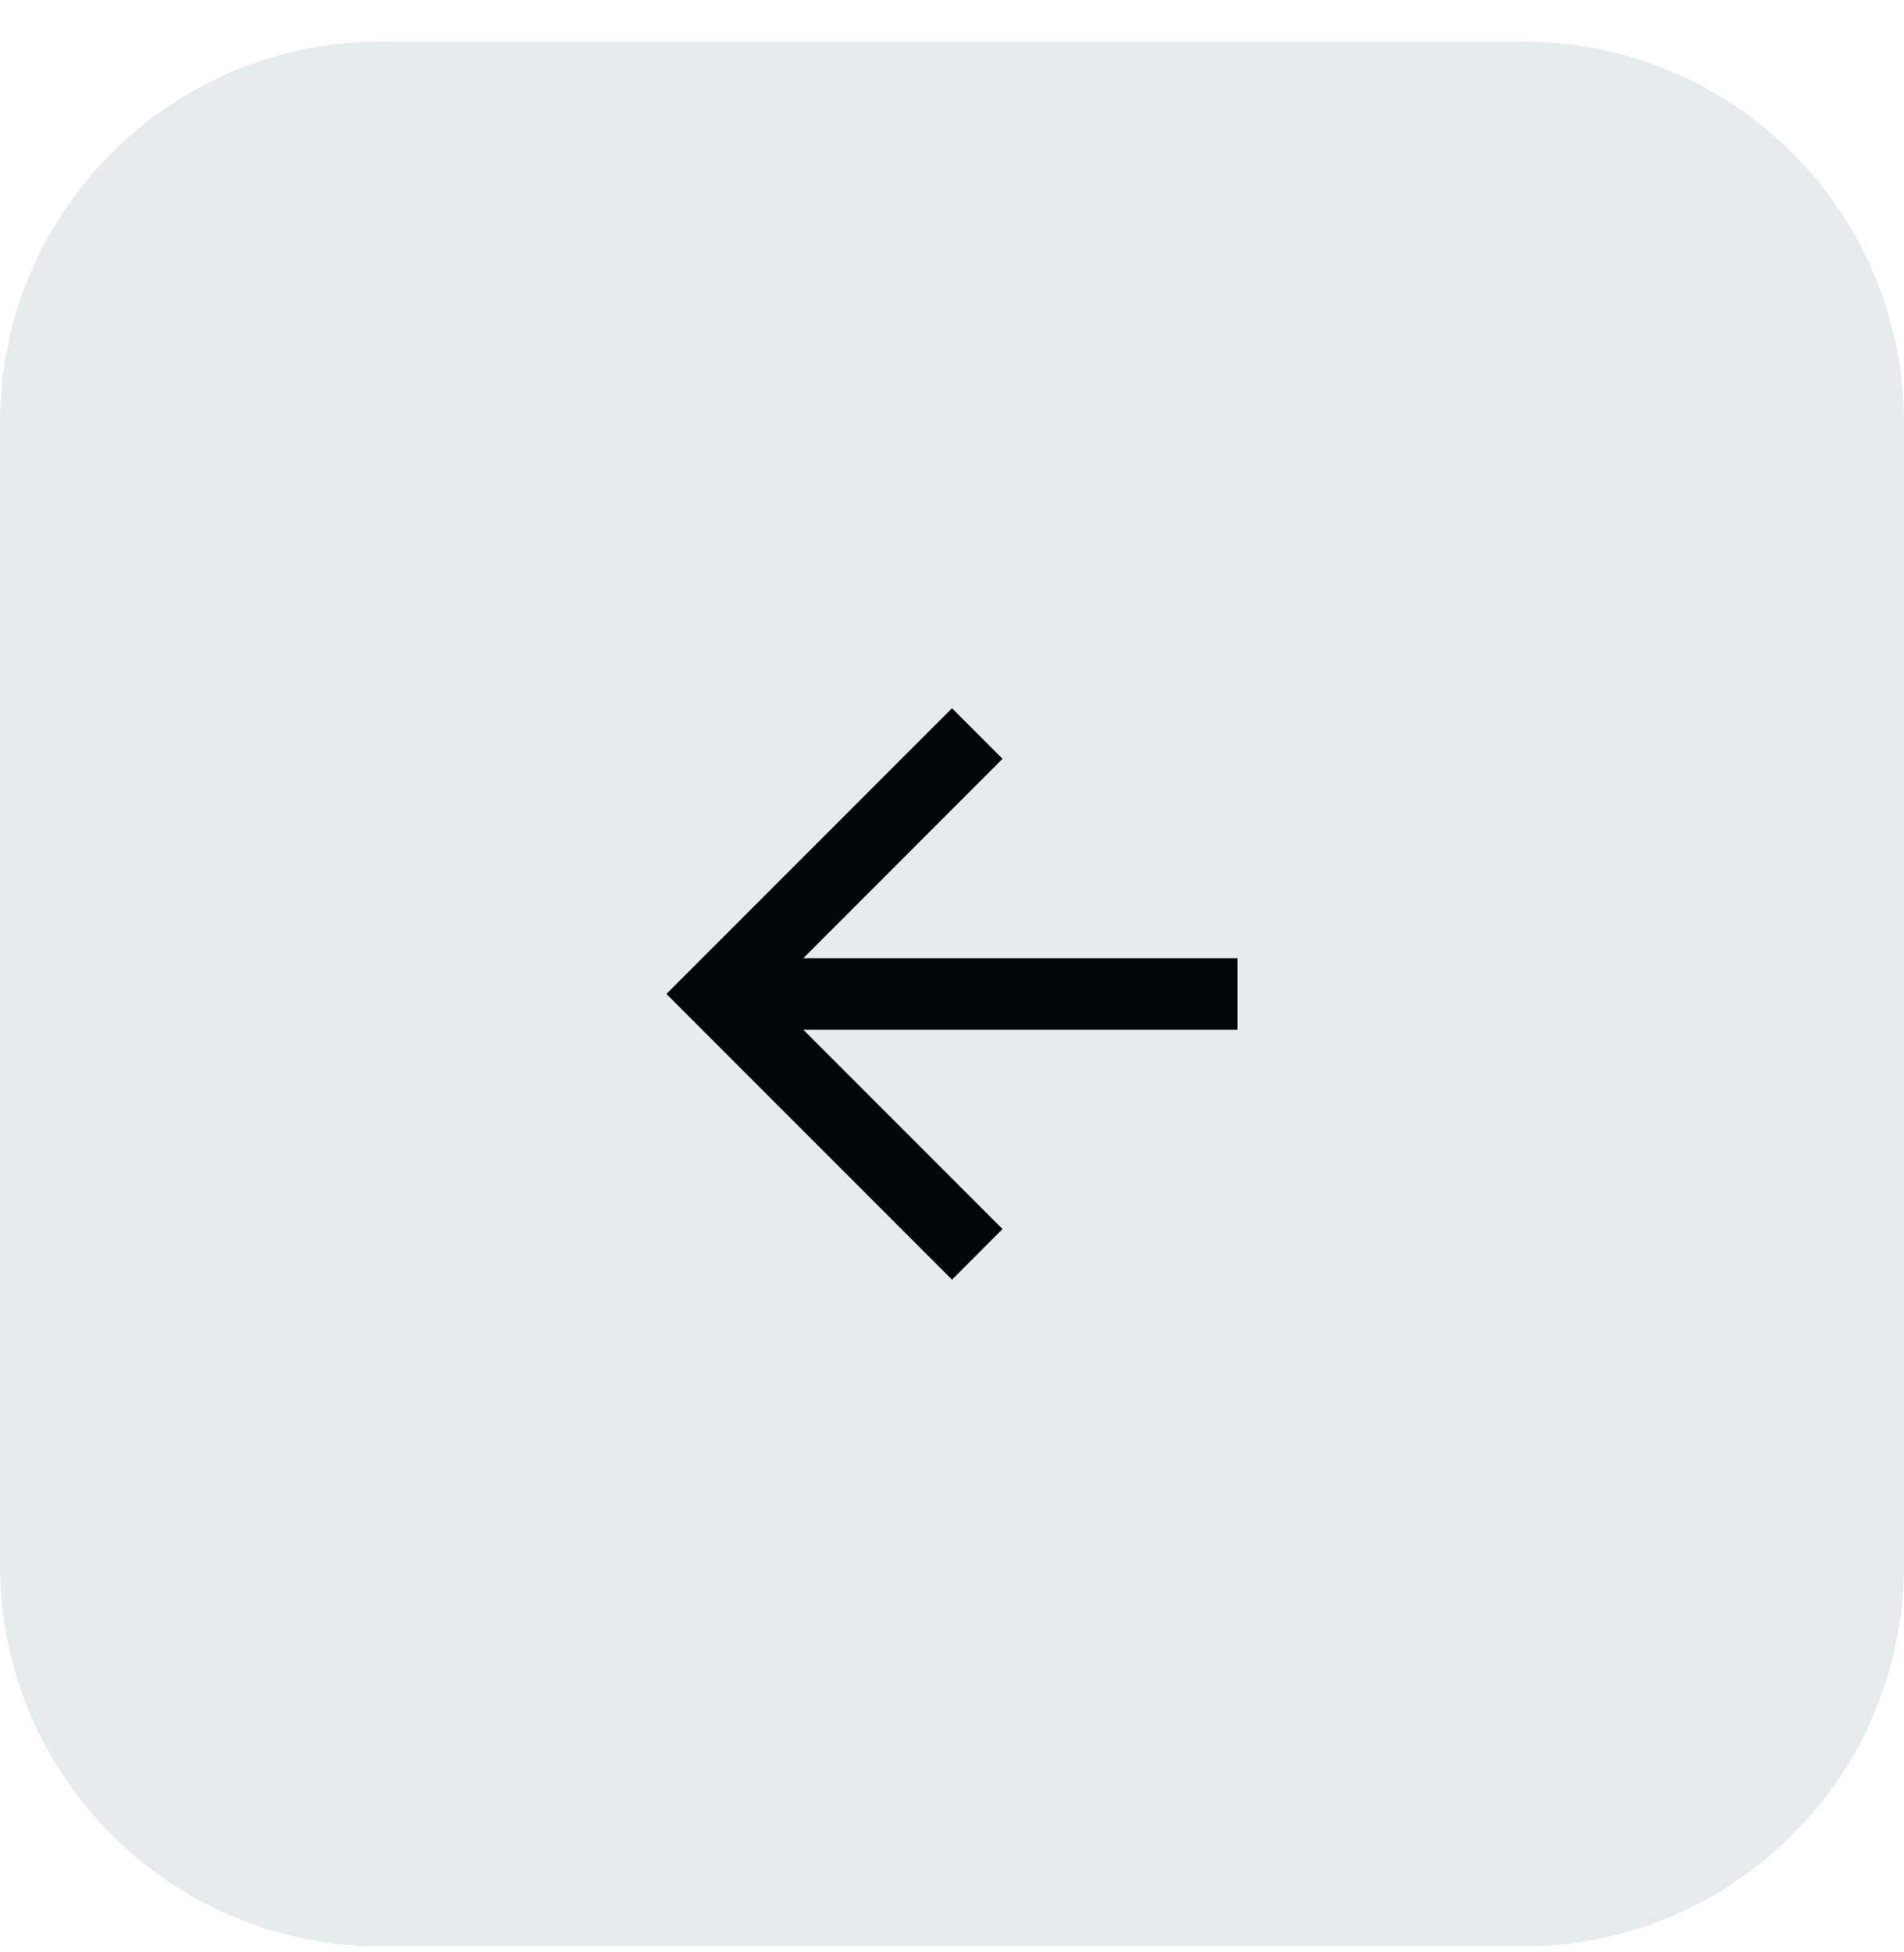
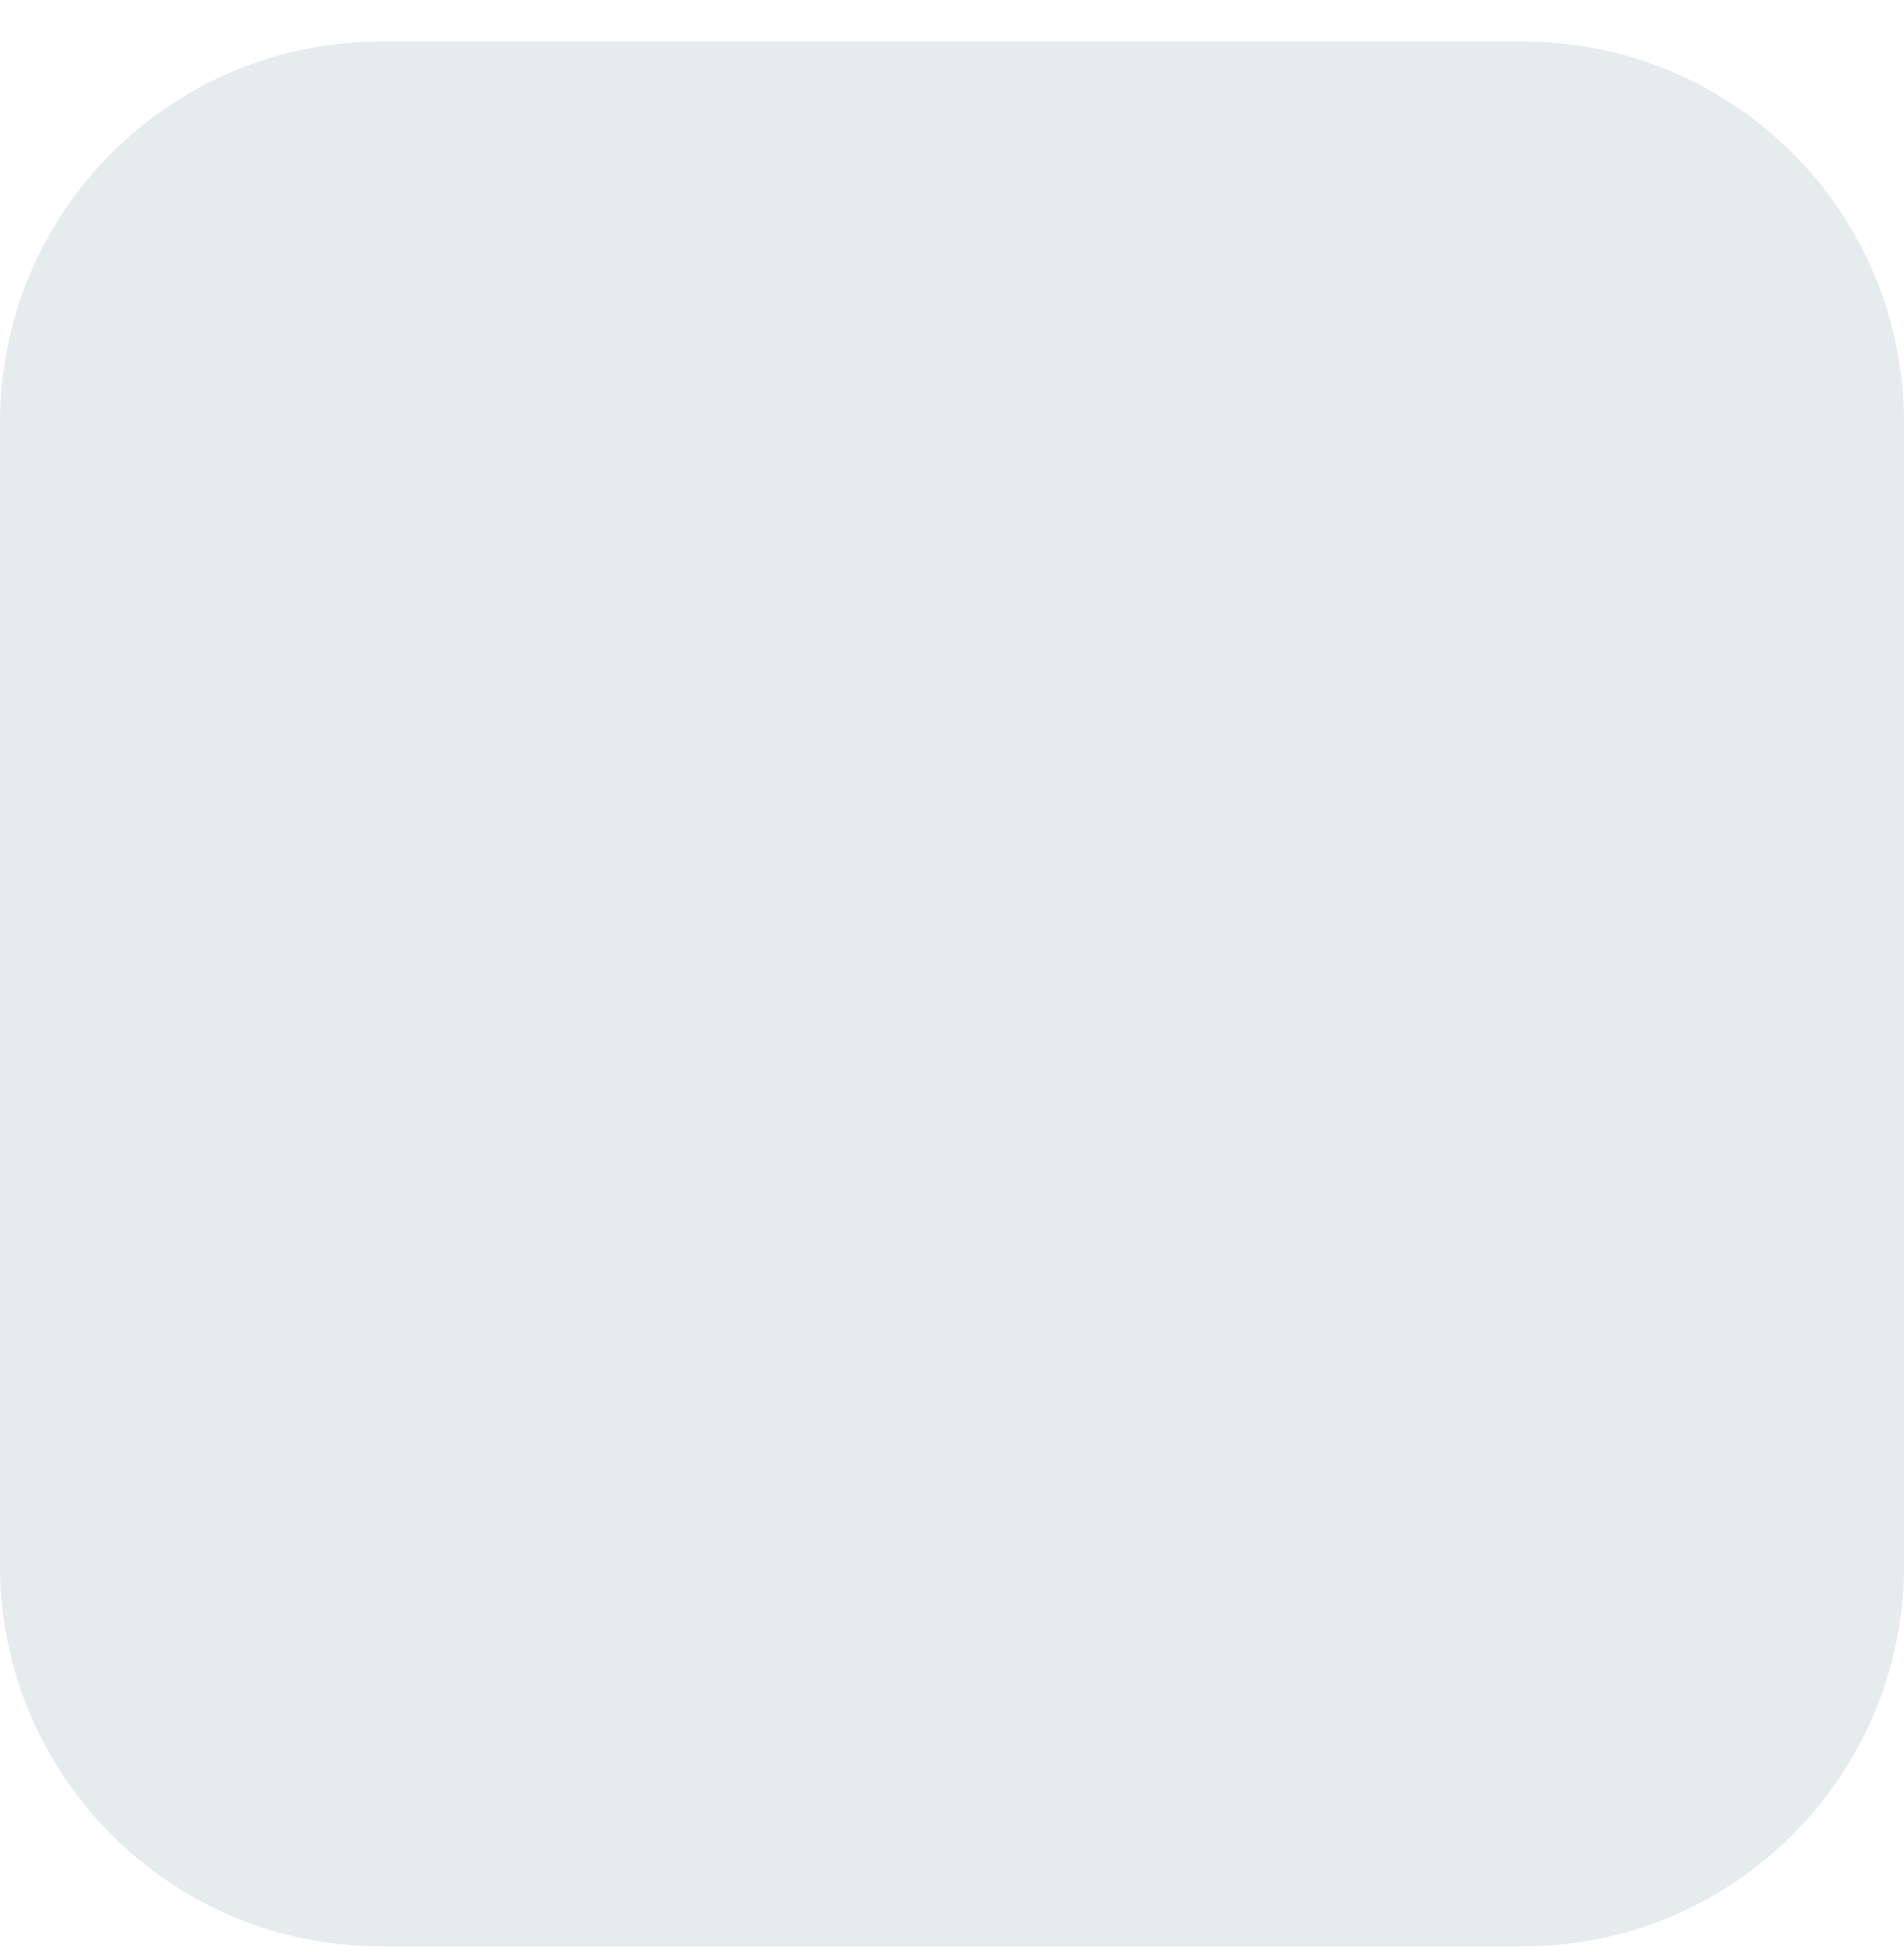
<svg xmlns="http://www.w3.org/2000/svg" width="40" height="41" viewBox="0 0 40 41" fill="none">
  <path d="M0 8.873C0 4.454 3.582 0.873 8 0.873H32C36.418 0.873 40 4.454 40 8.873V32.873C40 37.291 36.418 40.873 32 40.873H8C3.582 40.873 0 37.291 0 32.873V8.873Z" fill="#E6EBED" />
  <mask id="mask0_2108_1720" style="mask-type:alpha" maskUnits="userSpaceOnUse" x="10" y="10" width="20" height="21">
-     <rect x="10" y="10.873" width="20" height="20" fill="#D9D9D9" />
-   </mask>
+     </mask>
  <g mask="url(#mask0_2108_1720)">
-     <path d="M16.875 21.623L21.062 25.81L20 26.873L14 20.873L20 14.873L21.062 15.935L16.875 20.123H26V21.623H16.875Z" fill="#000507" />
+     <path d="M16.875 21.623L21.062 25.81L20 26.873L14 20.873L20 14.873L21.062 15.935L16.875 20.123H26V21.623H16.875" fill="#000507" />
  </g>
</svg>